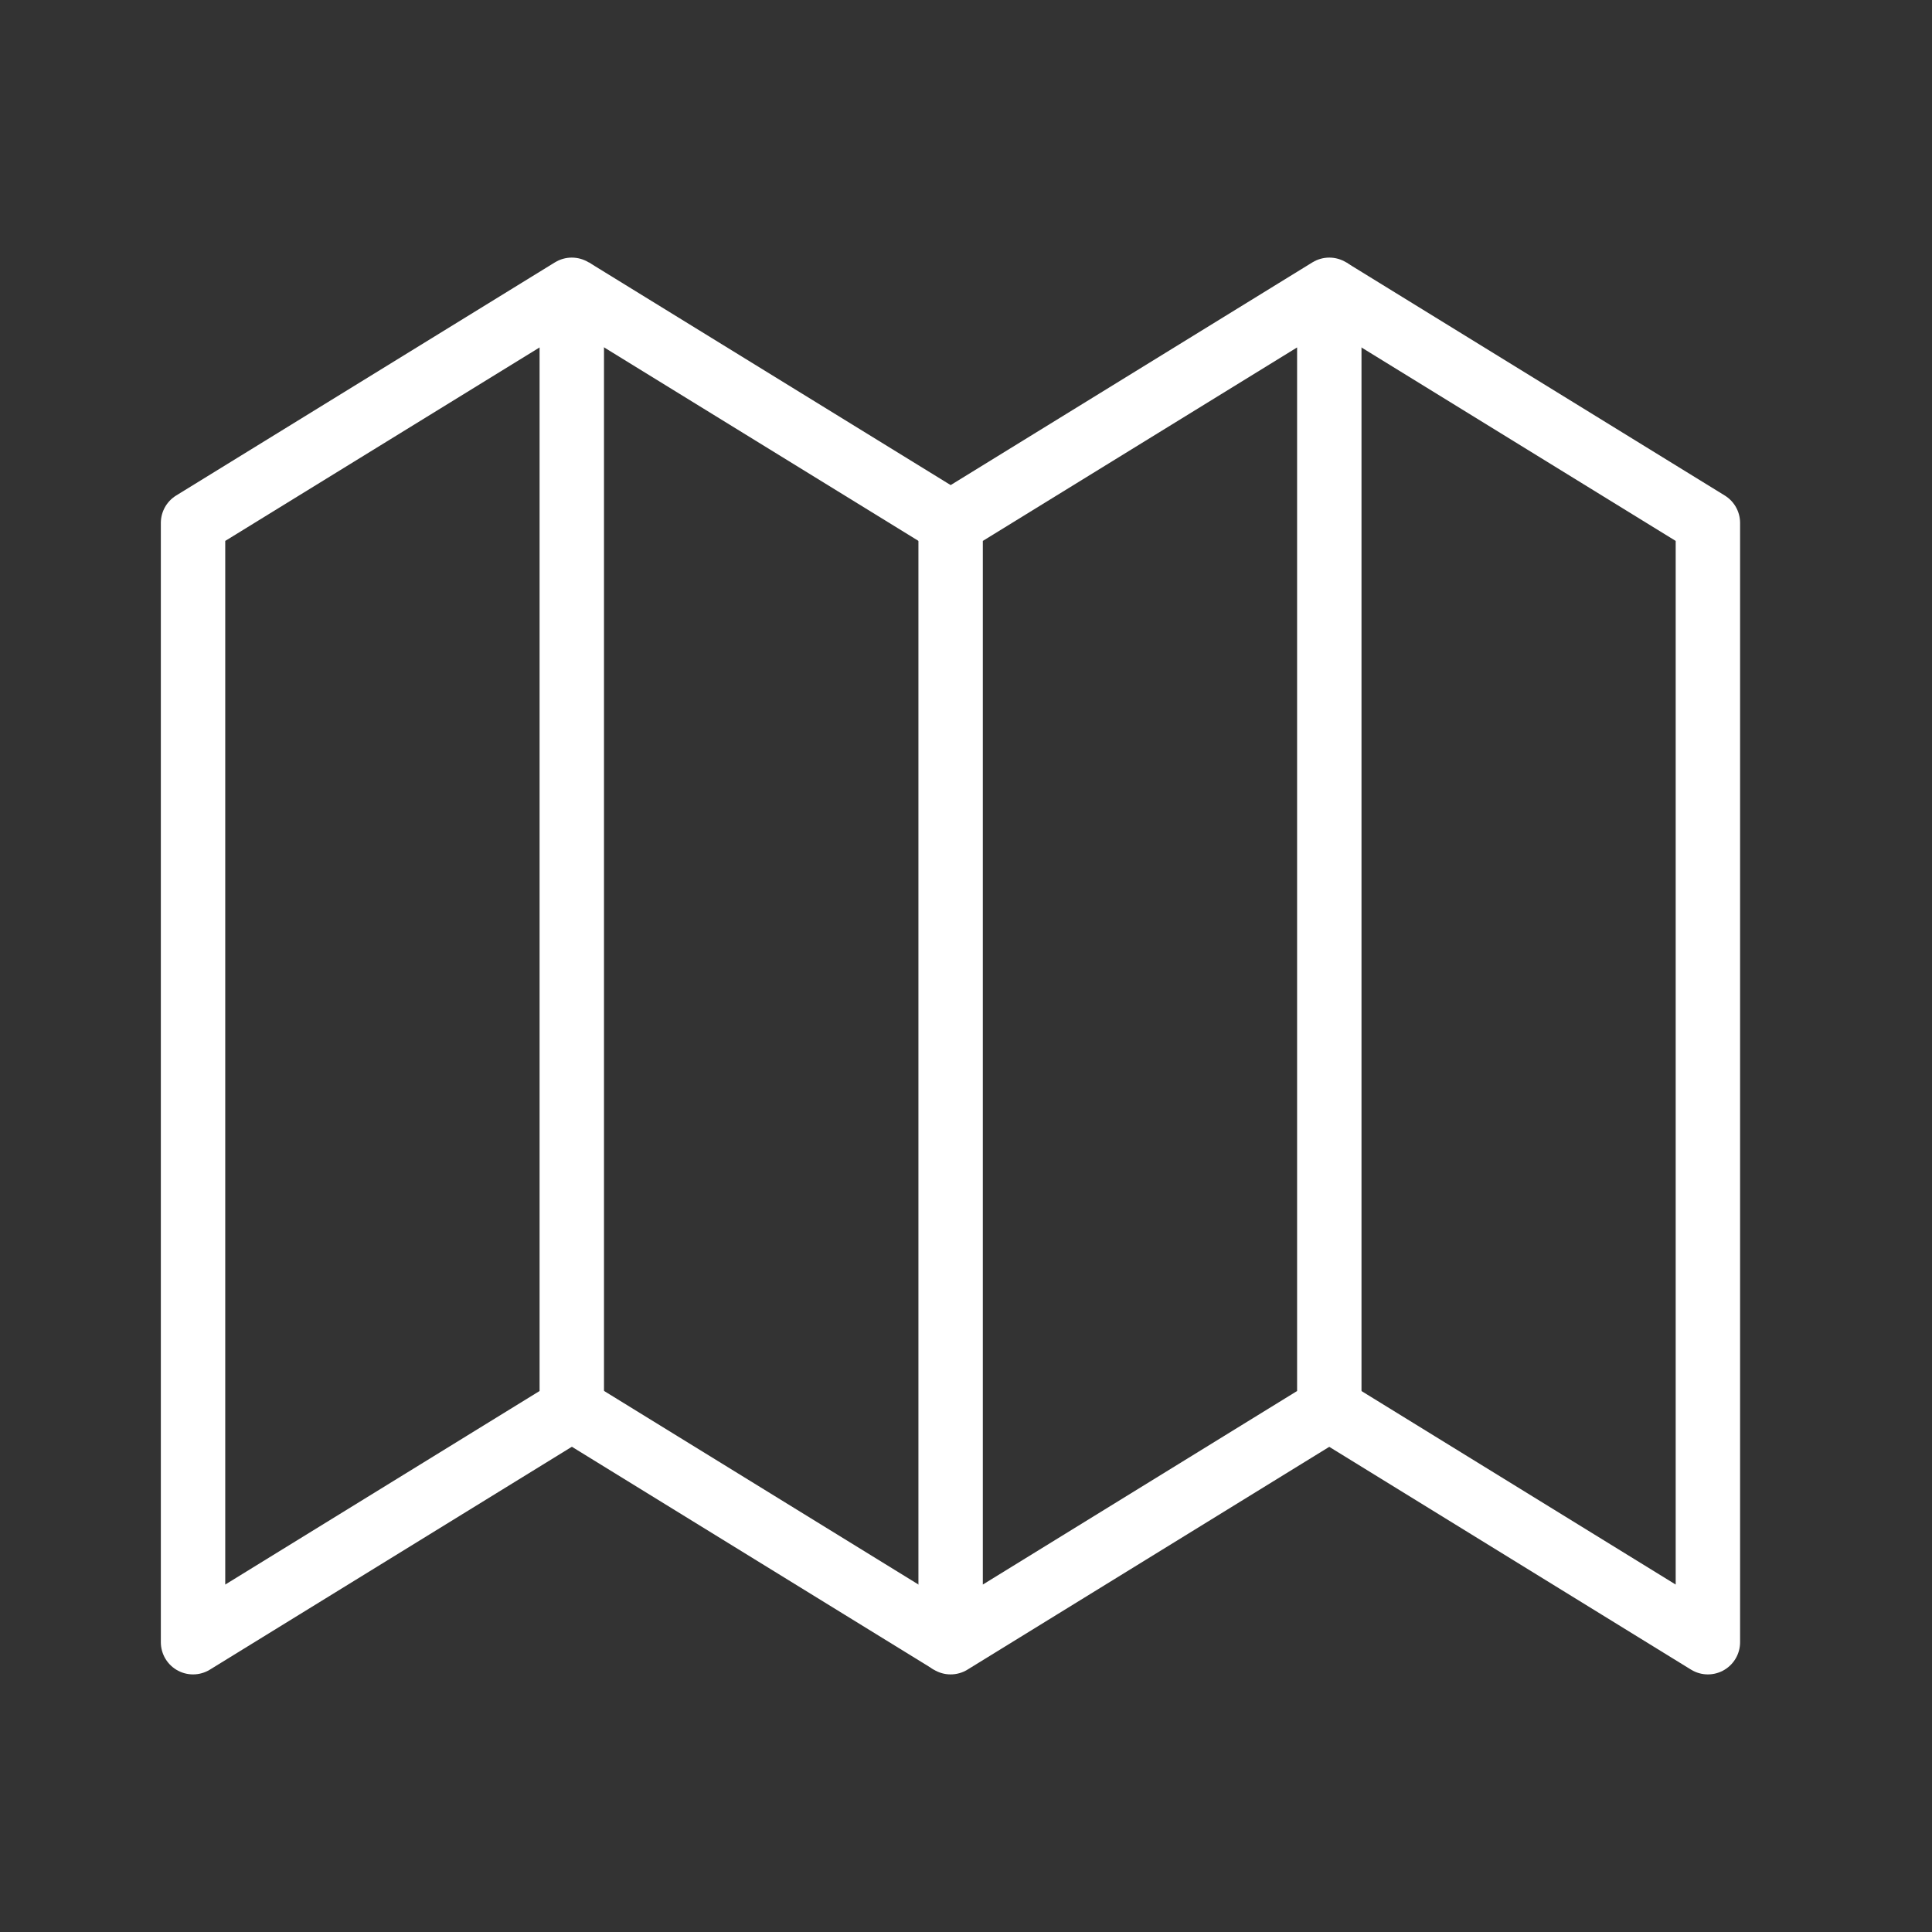
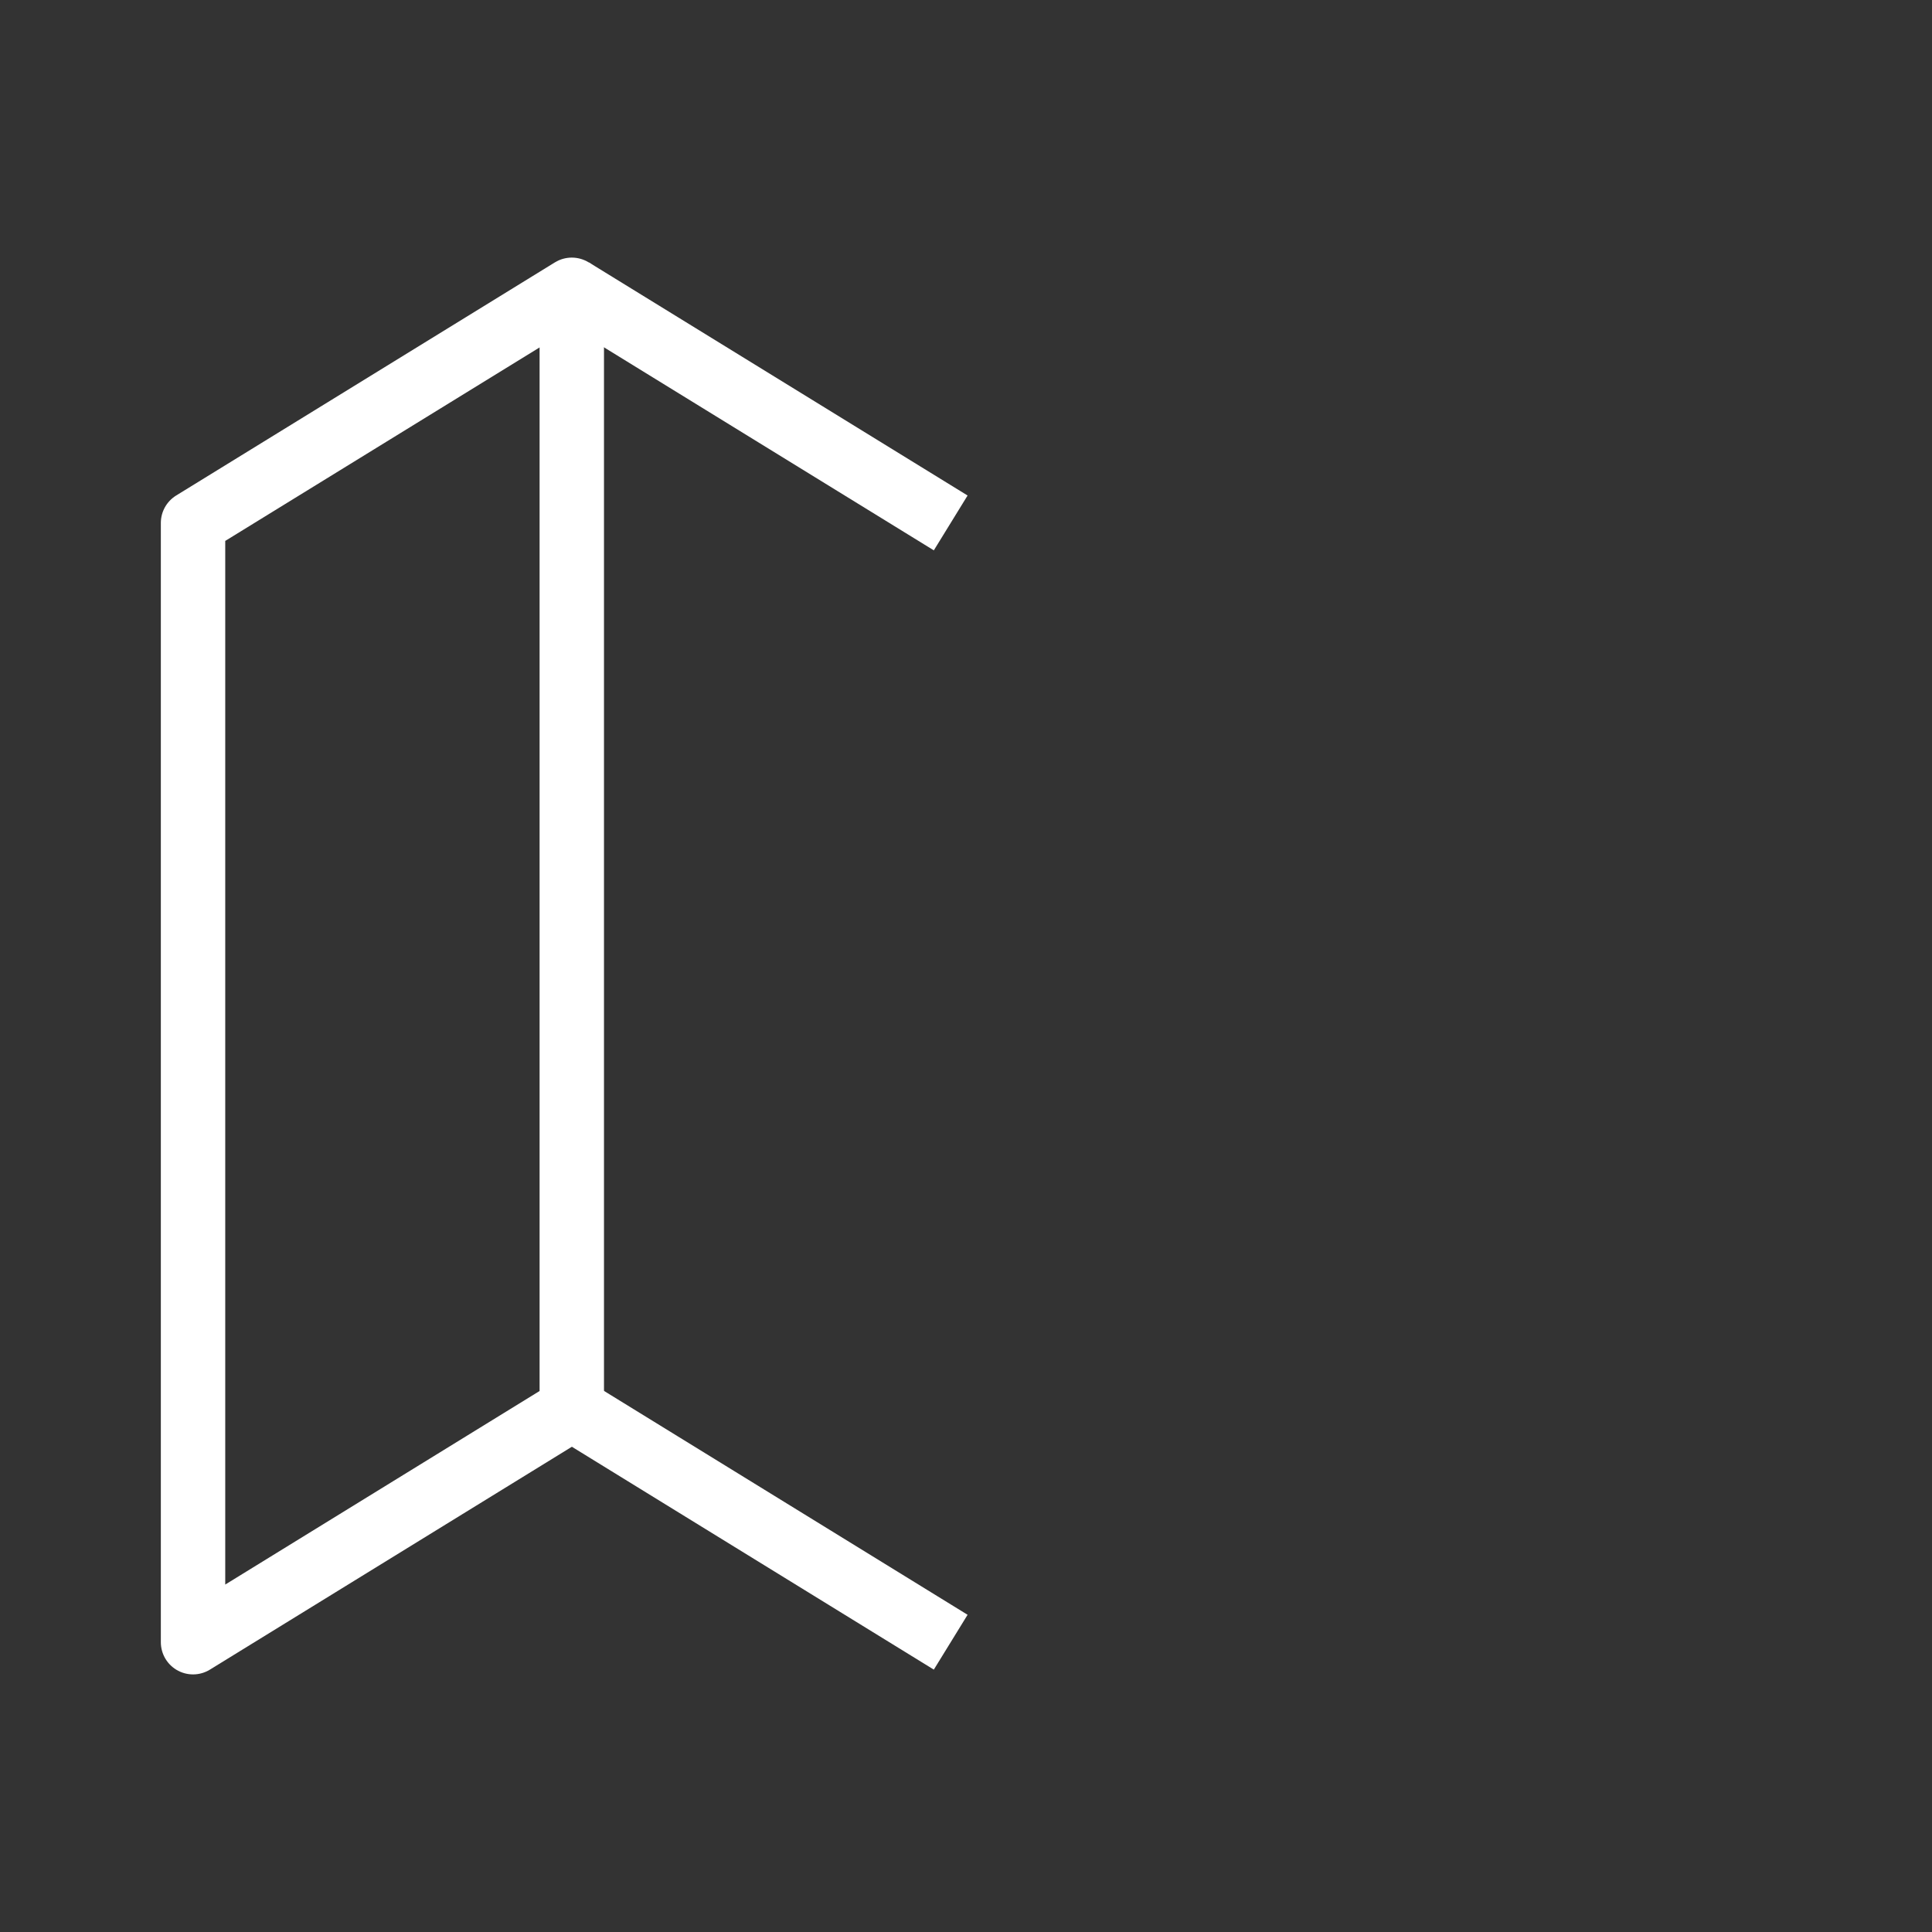
<svg xmlns="http://www.w3.org/2000/svg" width="24" height="24" viewBox="0 0 24 24" fill="none">
  <rect x="0" y="0" width="24" height="24" fill="#333333" stroke="none" />
  <path d="M2.398 6.496L7.103 3.6V17.503L2.398 20.4V6.496Z" stroke="white" stroke-width="0.8" stroke-linejoin="round" />
-   <path d="M11.809 6.496L16.513 3.6V17.503L11.809 20.4V6.496Z" stroke="white" stroke-width="0.8" stroke-linejoin="round" />
  <path d="M11.81 6.496L7.105 3.6M7.105 17.503L11.81 20.4" stroke="white" stroke-width="0.8" stroke-linejoin="round" />
-   <path d="M16.512 3.6L21.216 6.496V20.4L16.512 17.503" stroke="white" stroke-width="0.8" stroke-linejoin="round" />
</svg>